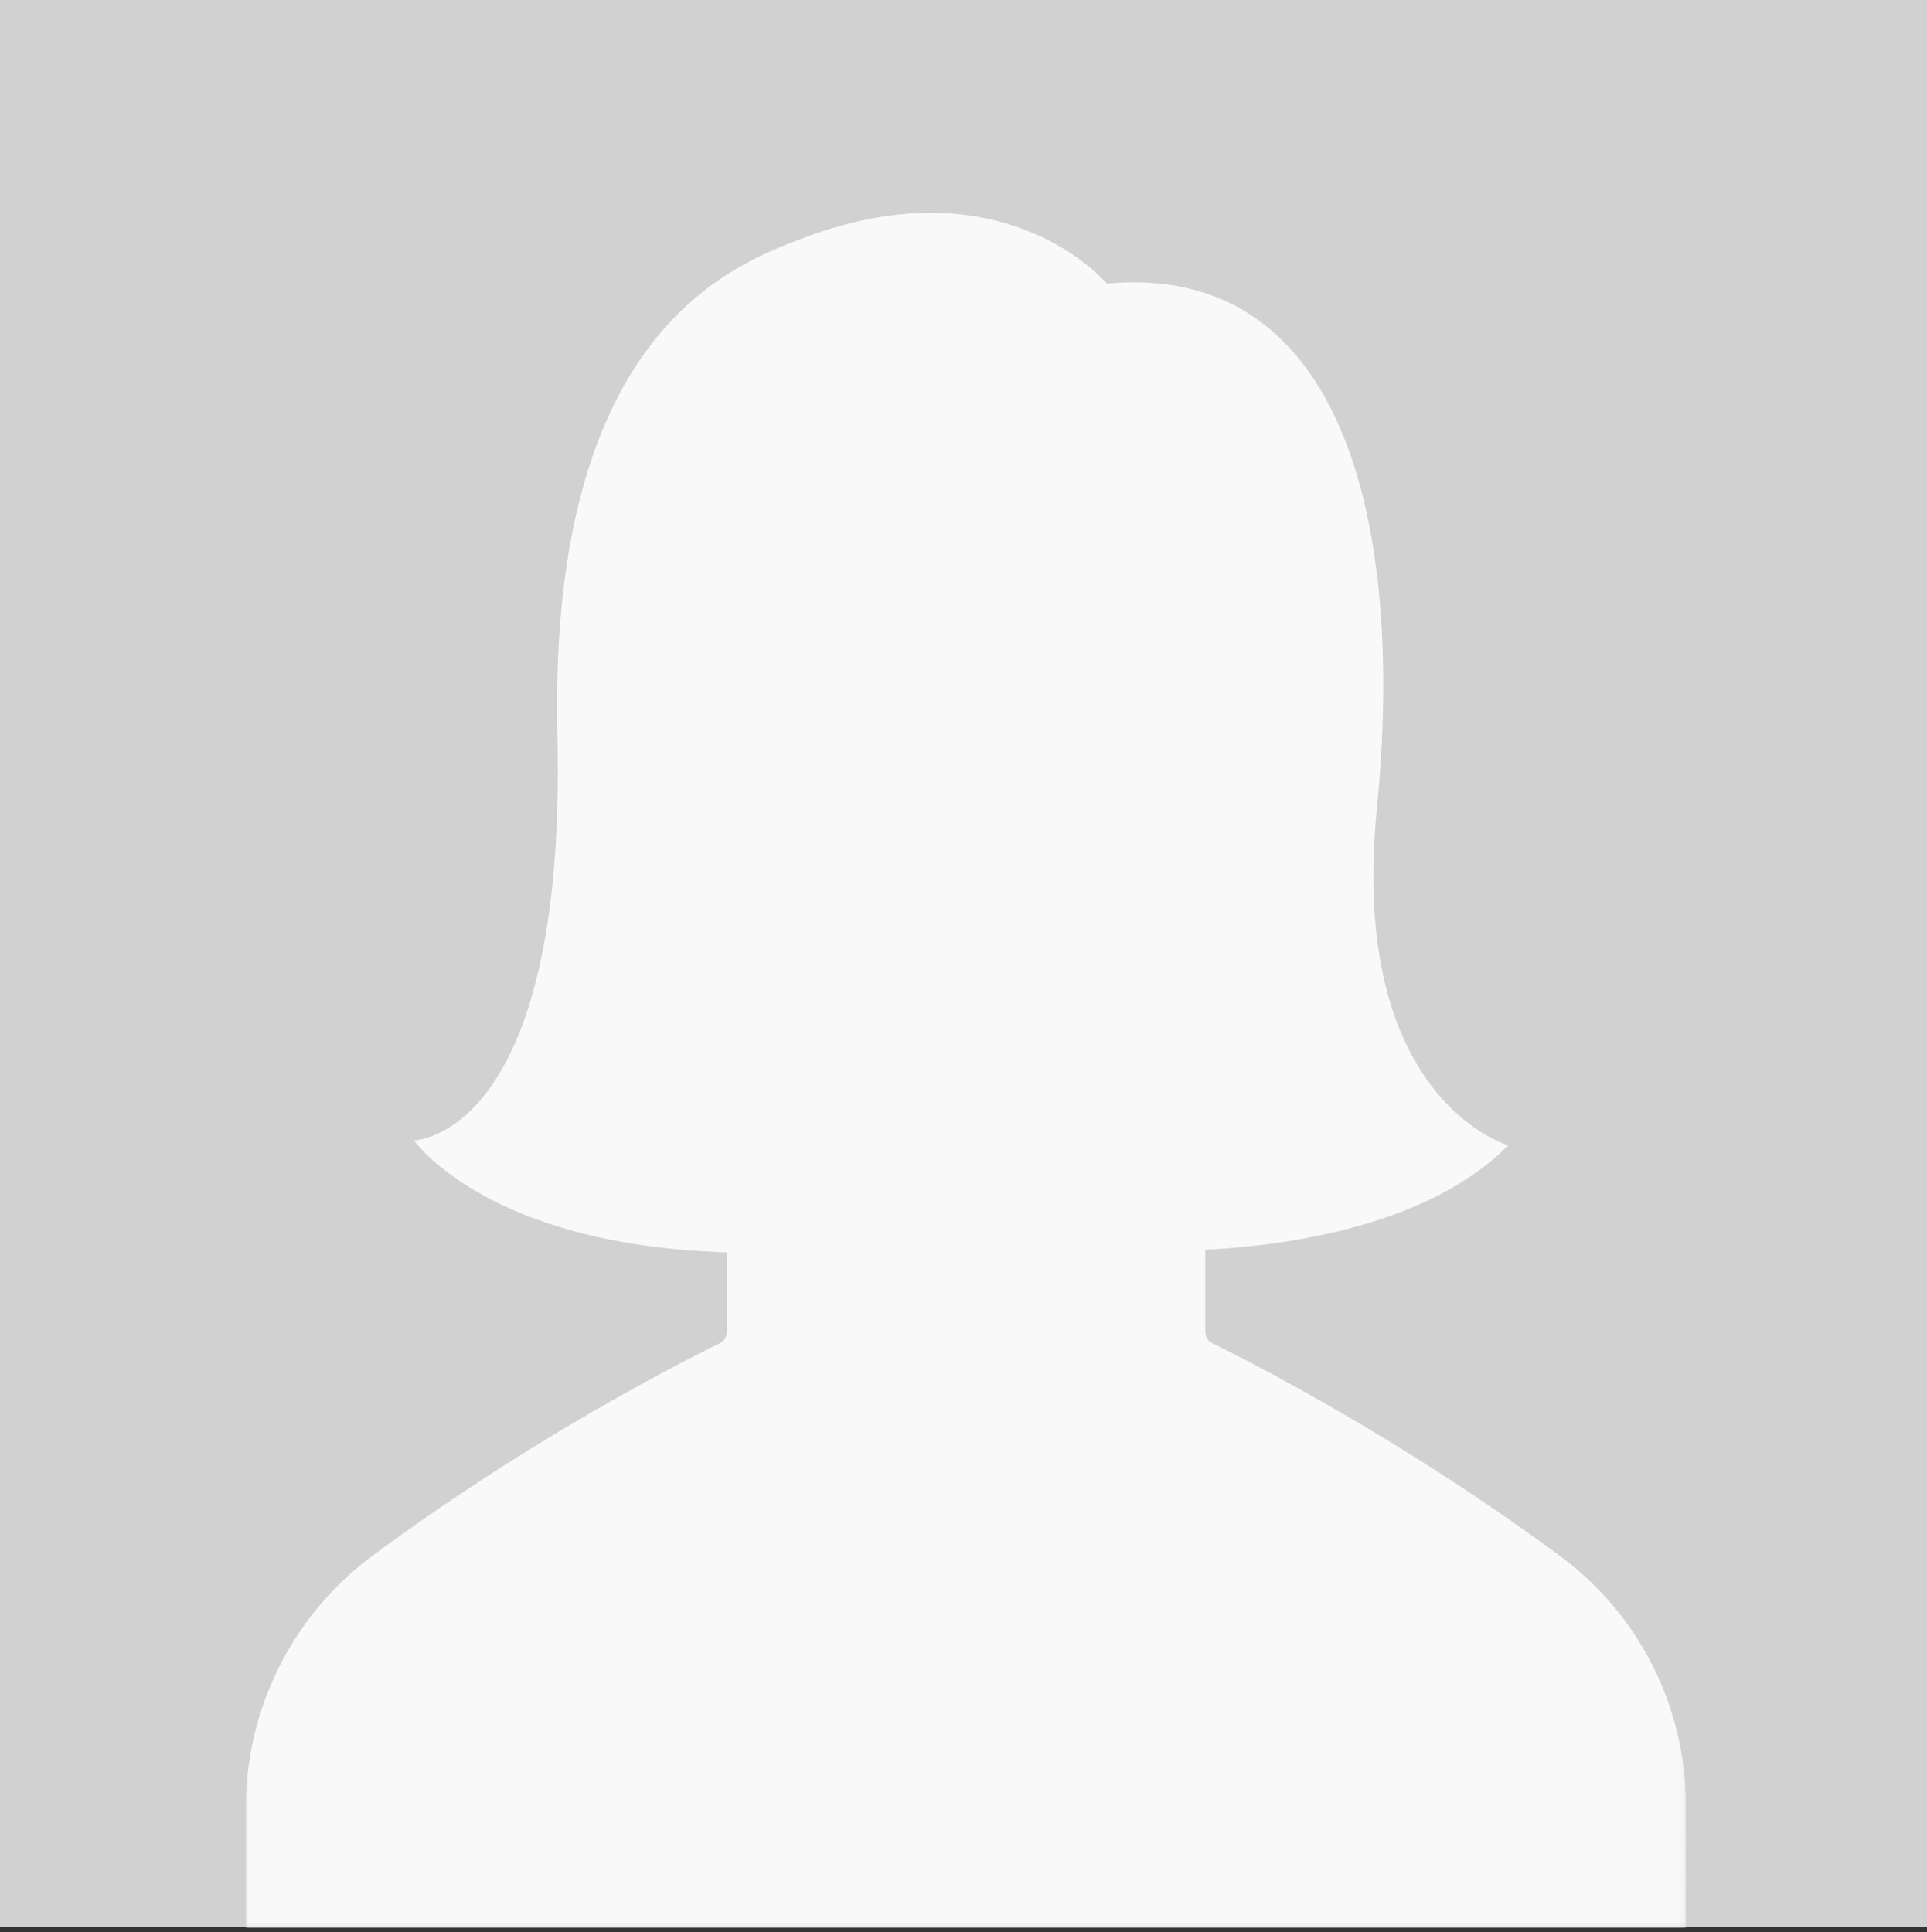
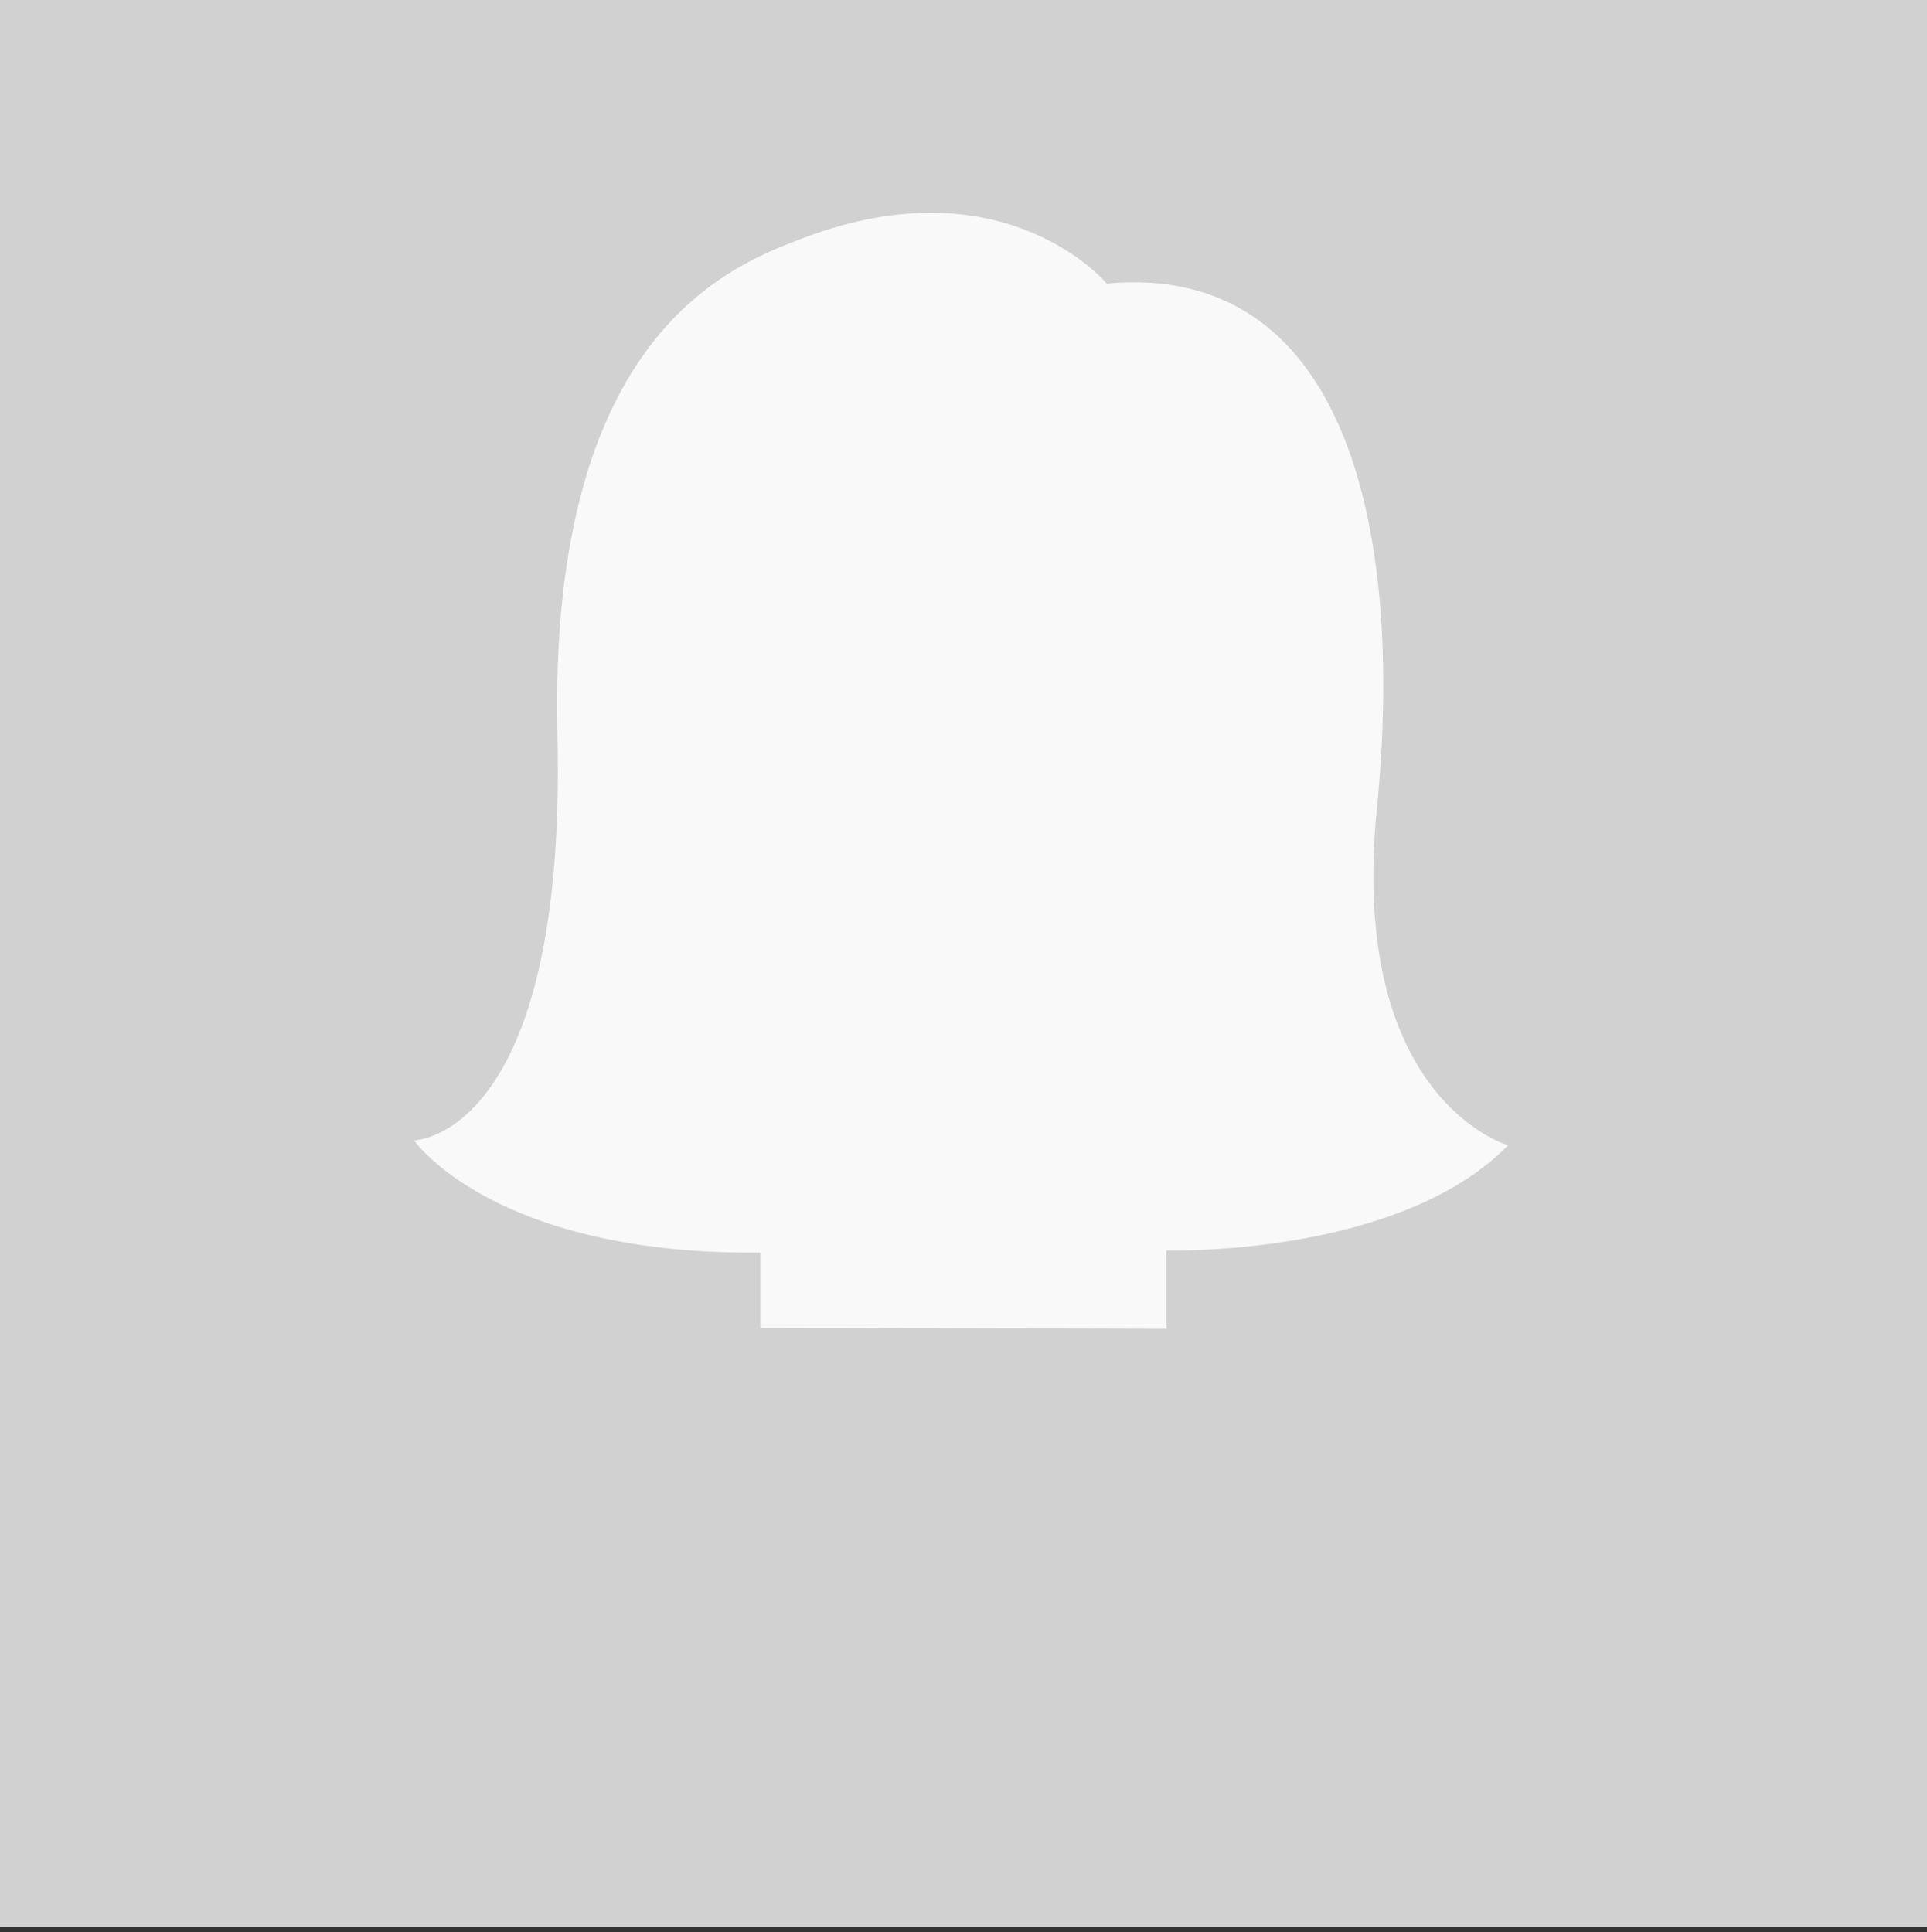
<svg xmlns="http://www.w3.org/2000/svg" xmlns:xlink="http://www.w3.org/1999/xlink" width="349" height="350" viewBox="0 0 349 350">
  <rect x="0" y="0" width="349" height="350" fill="#333333" stroke="none" />
  <title>Group</title>
  <defs>
-     <path id="a" d="M0 274.618h260.823V0H0z" />
-   </defs>
+     </defs>
  <g fill="none" fill-rule="evenodd">
    <path fill="#D1D1D1" d="M0 0h349v349H0z" />
    <g transform="translate(44.506 74.619)">
      <mask id="b" fill="#fff">
        <use xlink:href="#a" />
      </mask>
      <path d="M238.138 207.335c-28.955-21.456-56.734-35.518-63.007-38.6a2.34 2.34 0 0 1-1.344-2.128v-25.546c3.92-6.667 6.44-13.67 7.393-20.056 2.856-.224 6.552-4.202 10.585-18.432 5.488-19.44-.336-22.297-5.265-21.848.952-2.69 1.68-5.323 2.128-8.012 8.401-50.364-16.41-52.1-16.41-52.1s-4.088-7.9-14.953-13.894C150.04 2.405 139.903-.901 126.63.22a45.383 45.383 0 0 0-12.21 2.353c-4.872 1.68-9.353 4.09-13.441 6.89a70.503 70.503 0 0 0-13.834 11.43c-6.552 6.722-12.433 15.406-14.953 26.218-2.128 8.067-1.624 16.527.112 25.602.504 2.633 1.176 5.322 2.128 8.012-4.928-.449-10.81 2.408-5.265 21.848 4.033 14.23 7.785 18.208 10.586 18.432 1.008 6.442 3.528 13.557 7.392 20.28v25.322a2.34 2.34 0 0 1-1.344 2.129c-6.272 3.081-34.051 17.087-63.007 38.6C8.401 218.035 0 235.065 0 252.993v21.624h260.823l-.003-21.624c.168-17.984-8.233-34.958-22.682-45.659" fill="#F9F9F9" mask="url(#b)" />
    </g>
    <path d="M211.23 239.76V226.5s41.98 1.305 61.904-19.032c0 0-28.993-8.245-23.772-60.942 5.222-52.765-6.527-99.073-48.918-95.157 0 0-18.413-22.123-54.964-8.244-12.573 4.81-46.239 16.833-44.521 89.935 1.717 73.103-25.971 73.515-25.971 73.515s14.29 20.749 62.728 20.337v13.603l73.584.207-.07-.962z" fill="#F9F9F9" />
  </g>
</svg>